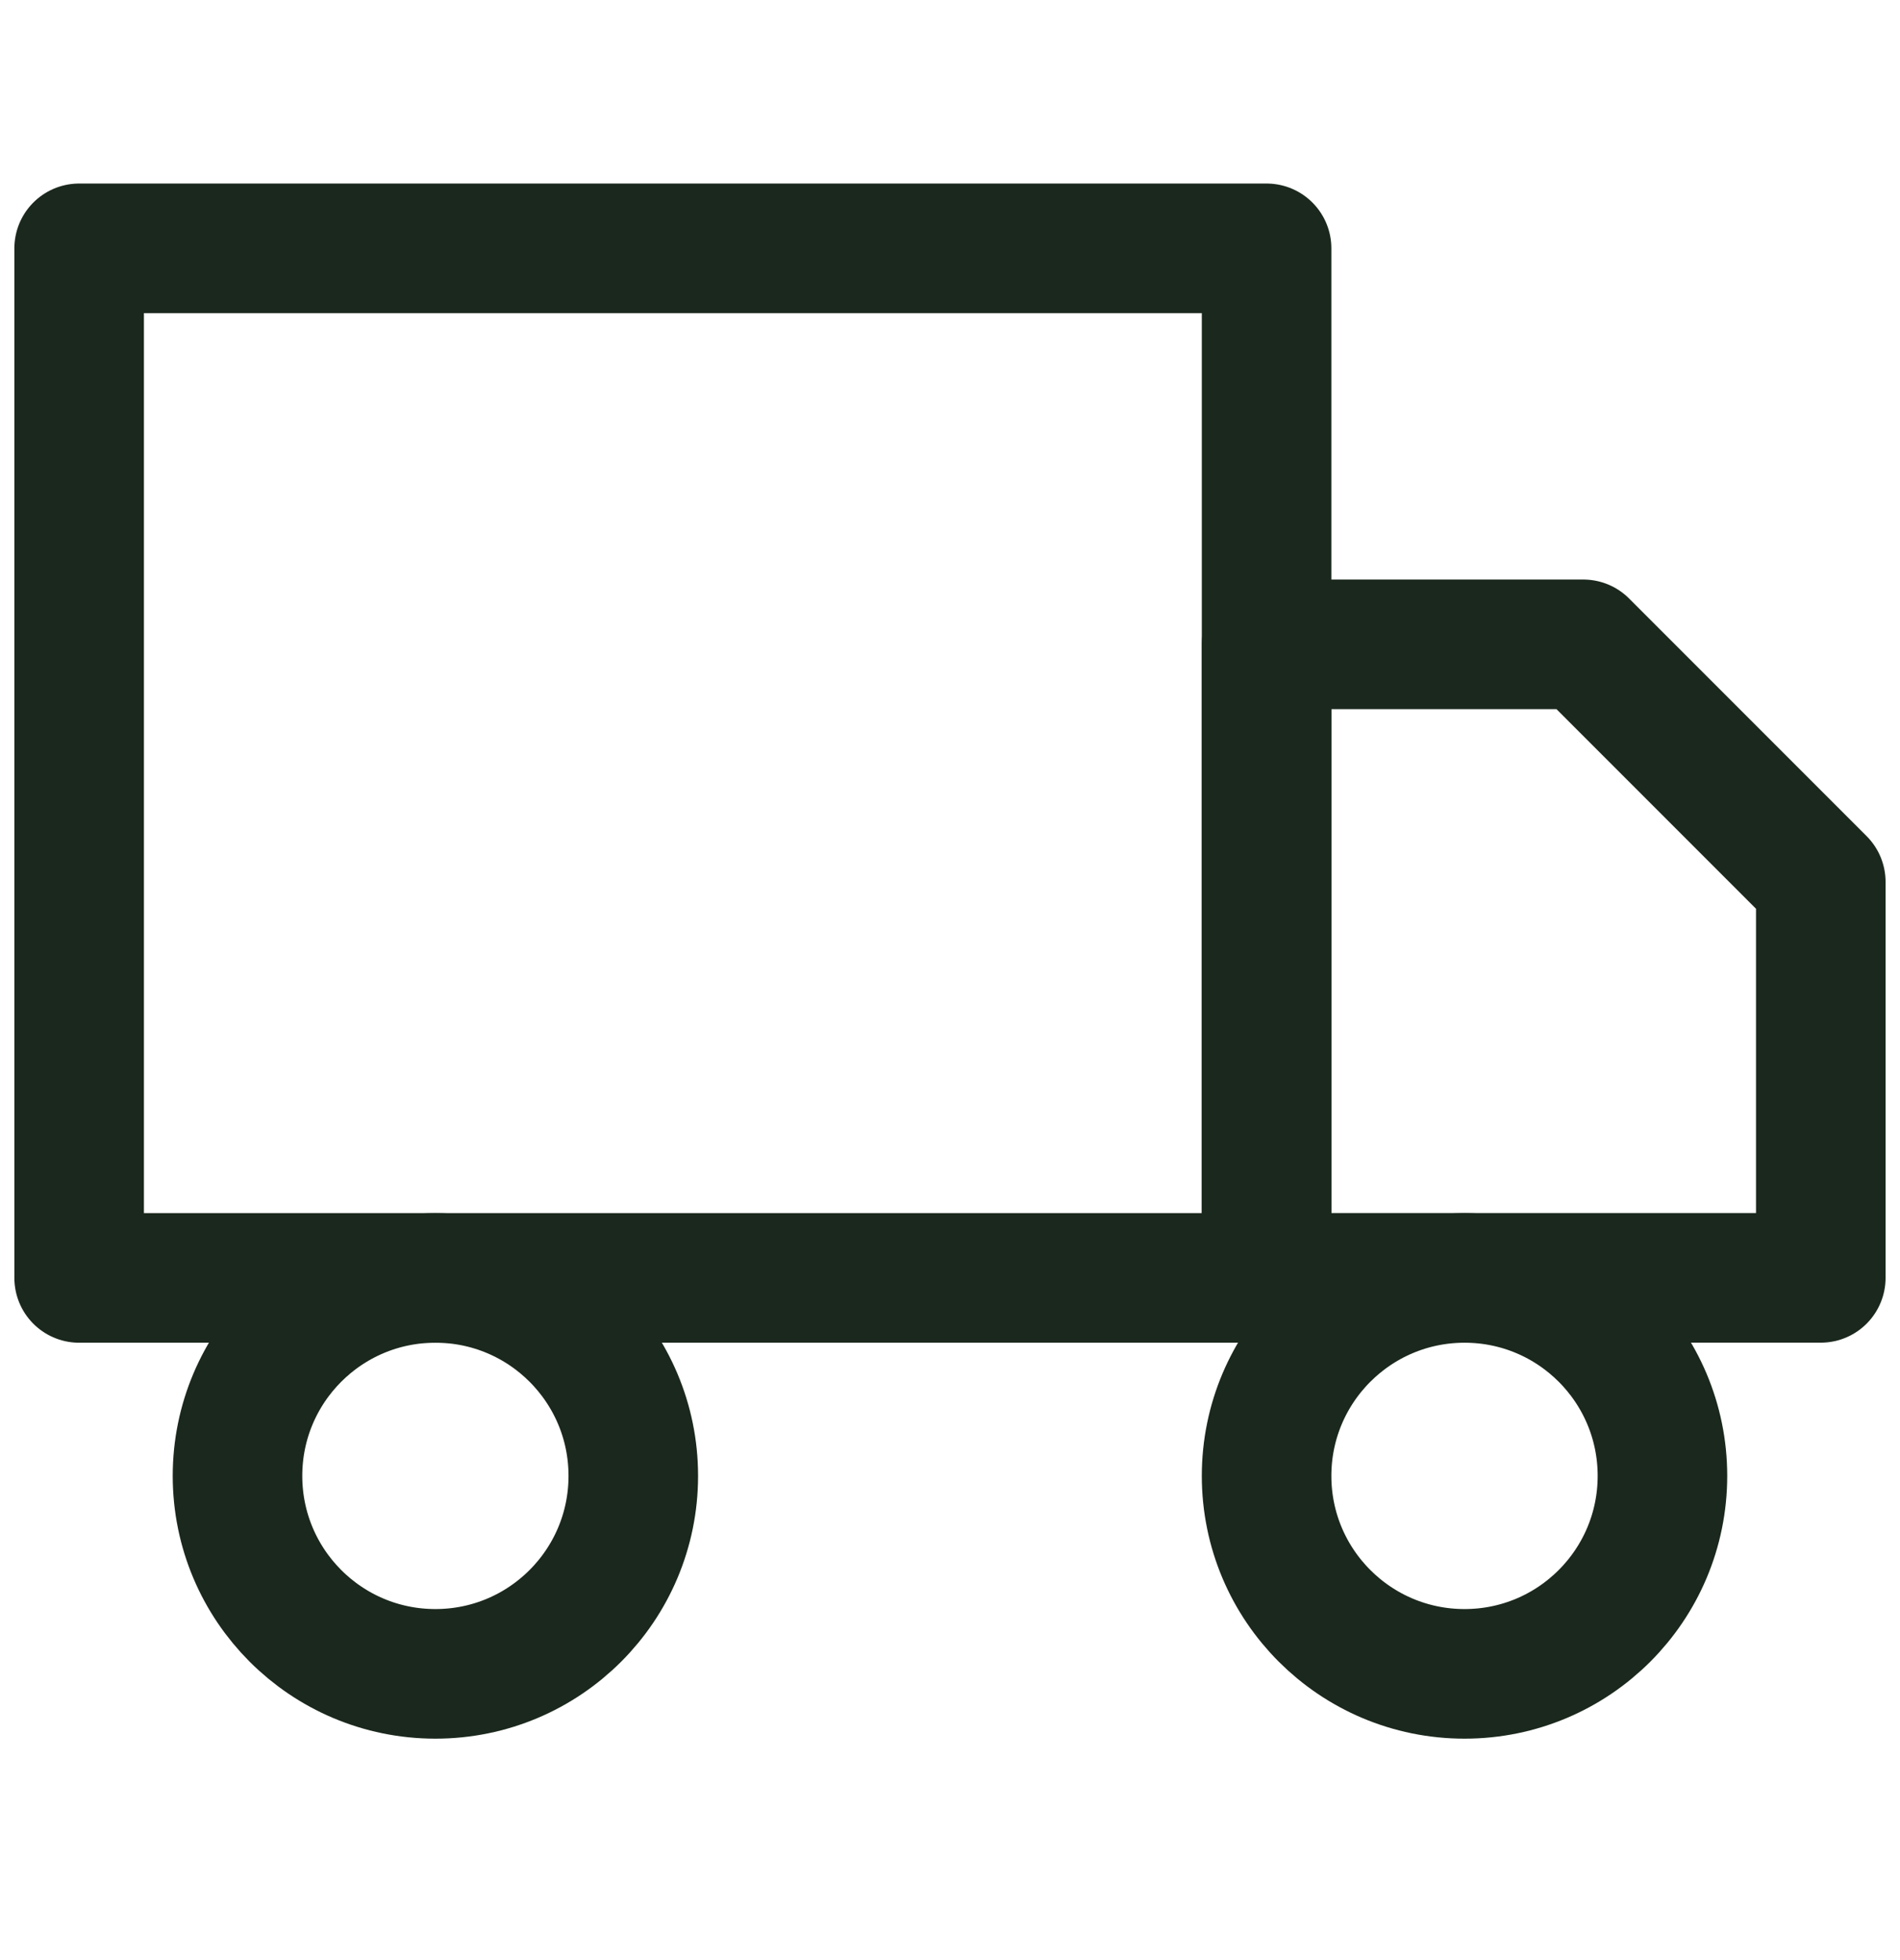
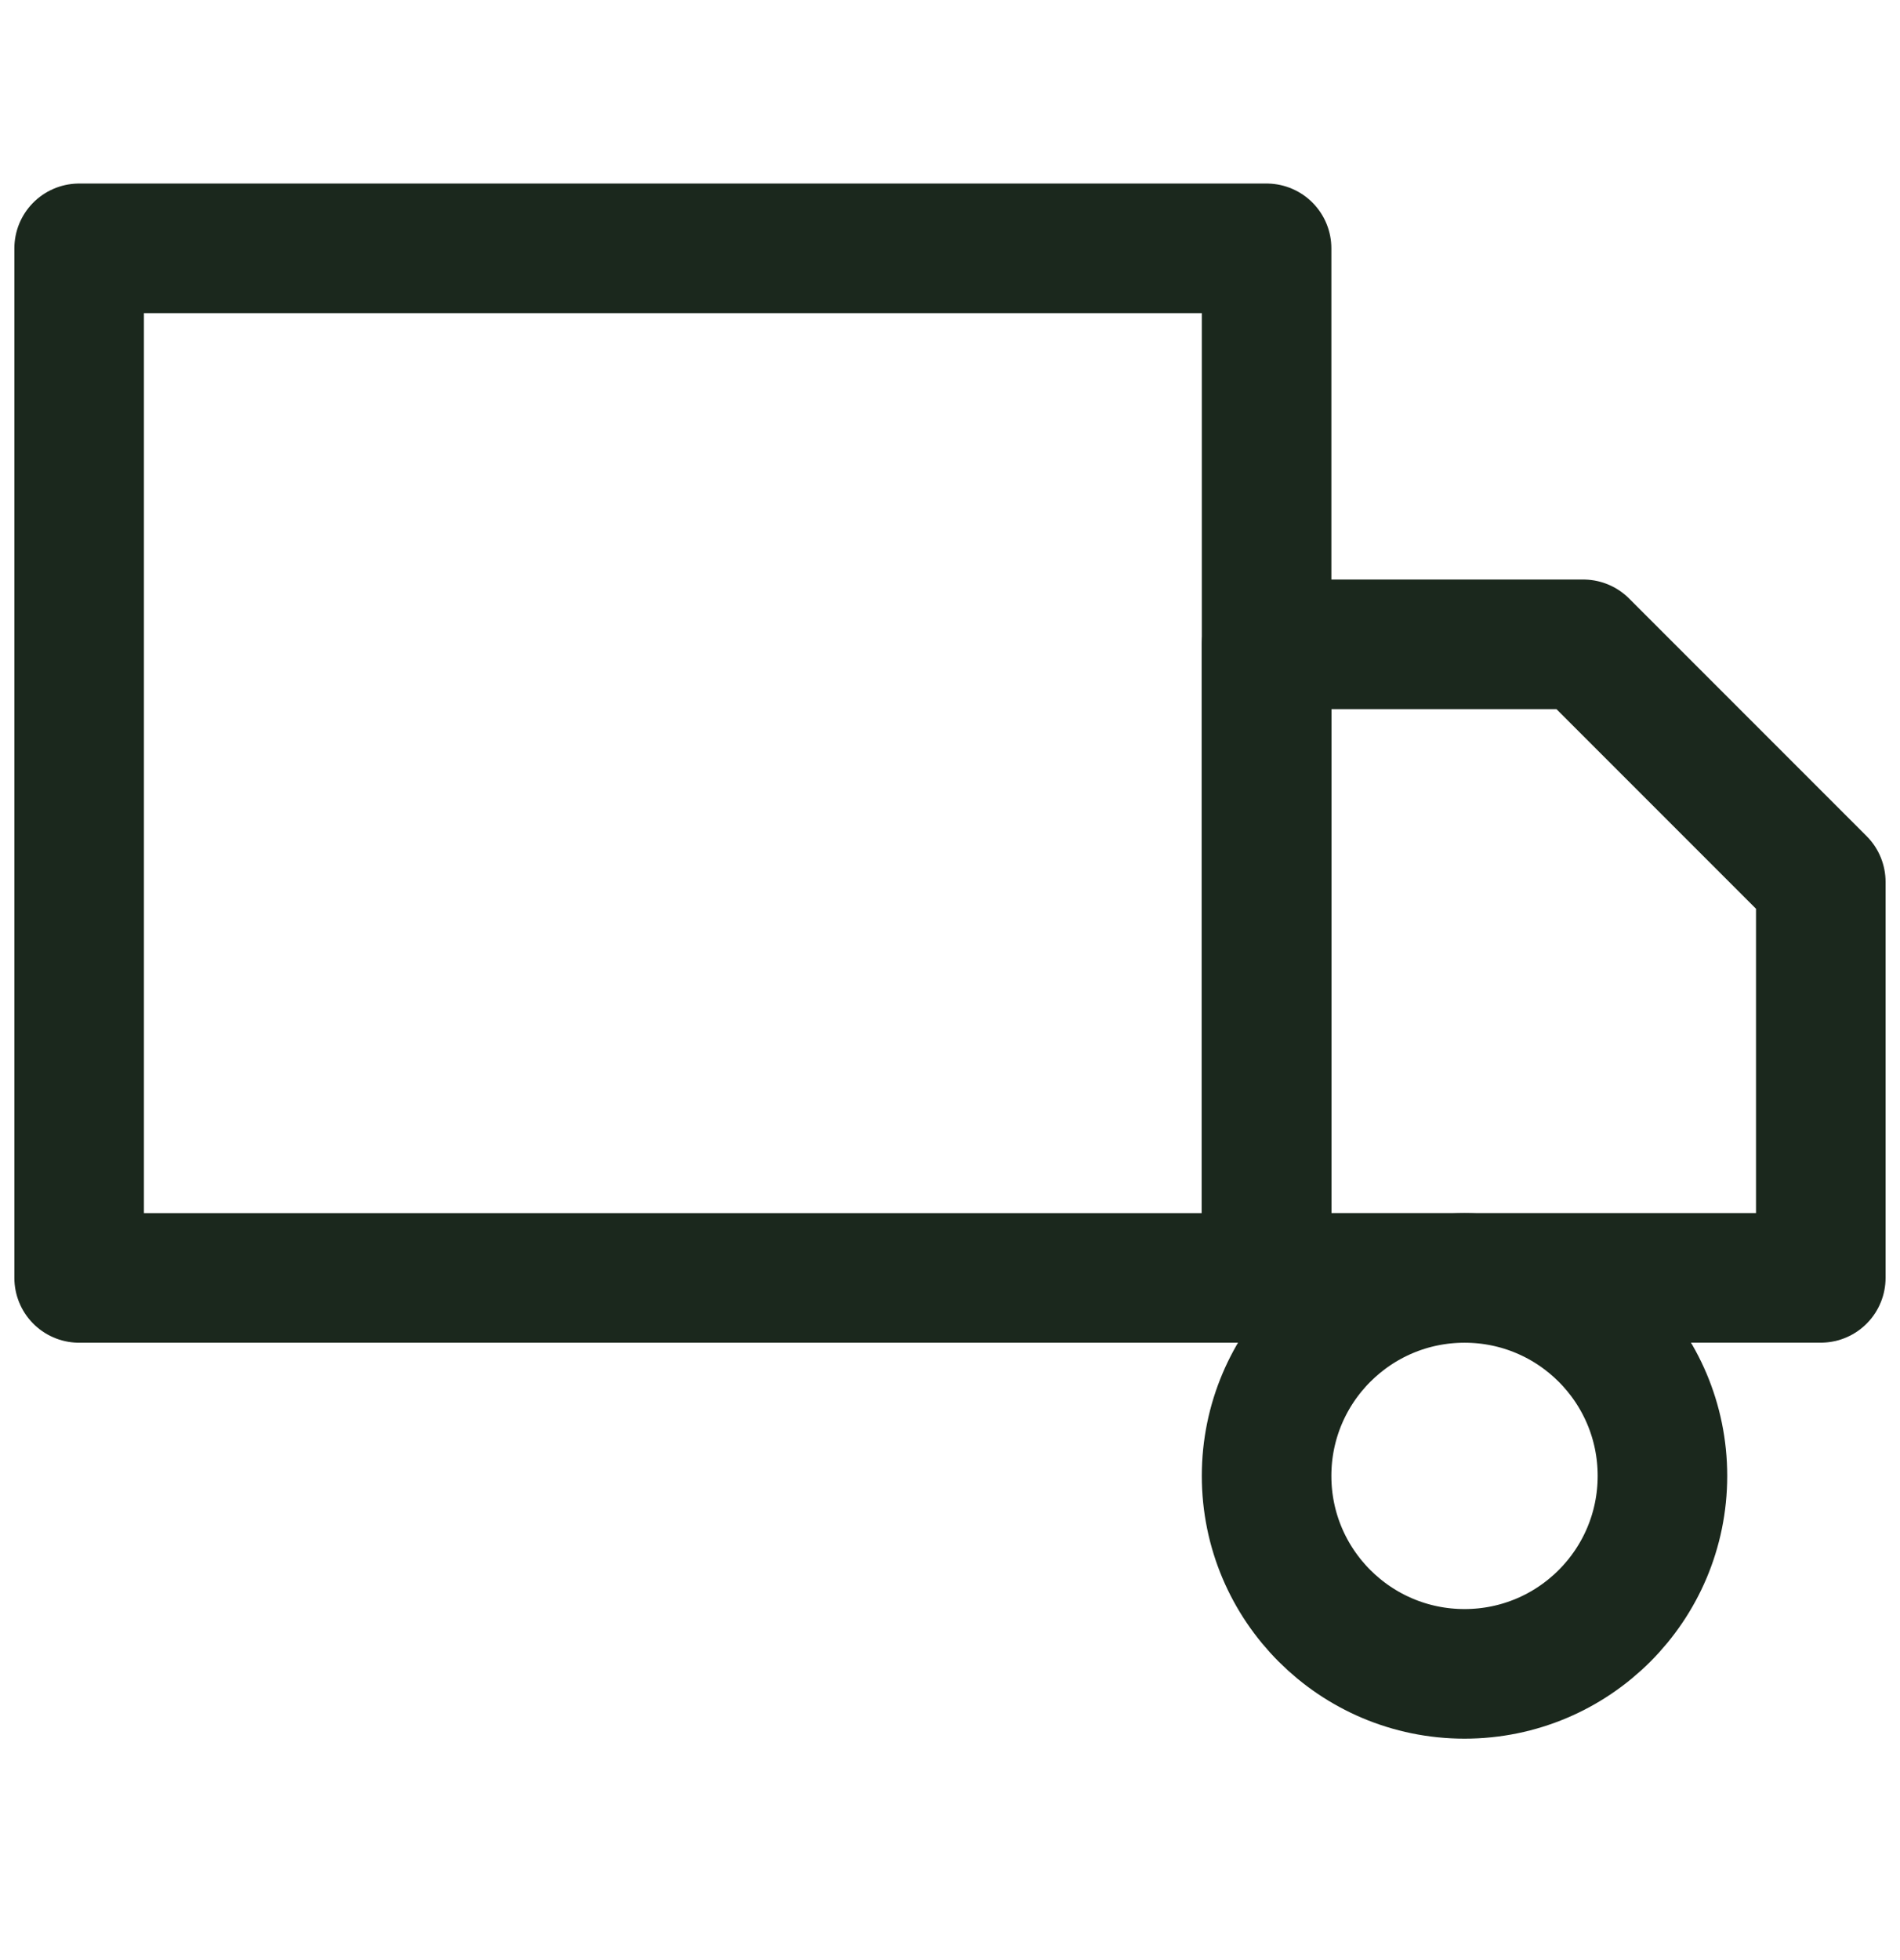
<svg xmlns="http://www.w3.org/2000/svg" width="32" height="33" viewBox="0 0 32 33" fill="none">
  <path d="M21.332 4.181H1.333V21.515H21.332V4.181Z" stroke="#1B281D" stroke-width="2.182" stroke-linecap="round" stroke-linejoin="round" />
  <path d="M21.332 10.848H26.666L30.666 14.848V21.514H21.332V10.848Z" stroke="#1B281D" stroke-width="2.182" stroke-linecap="round" stroke-linejoin="round" />
-   <path d="M7.333 28.181C9.174 28.181 10.666 26.689 10.666 24.848C10.666 23.007 9.174 21.515 7.333 21.515C5.492 21.515 4 23.007 4 24.848C4 26.689 5.492 28.181 7.333 28.181Z" stroke="#1B281D" stroke-width="2.182" stroke-linecap="round" stroke-linejoin="round" />
  <path d="M24.666 28.181C26.507 28.181 27.999 26.689 27.999 24.848C27.999 23.007 26.507 21.515 24.666 21.515C22.825 21.515 21.332 23.007 21.332 24.848C21.332 26.689 22.825 28.181 24.666 28.181Z" stroke="#1B281D" stroke-width="2.182" stroke-linecap="round" stroke-linejoin="round" />
</svg>